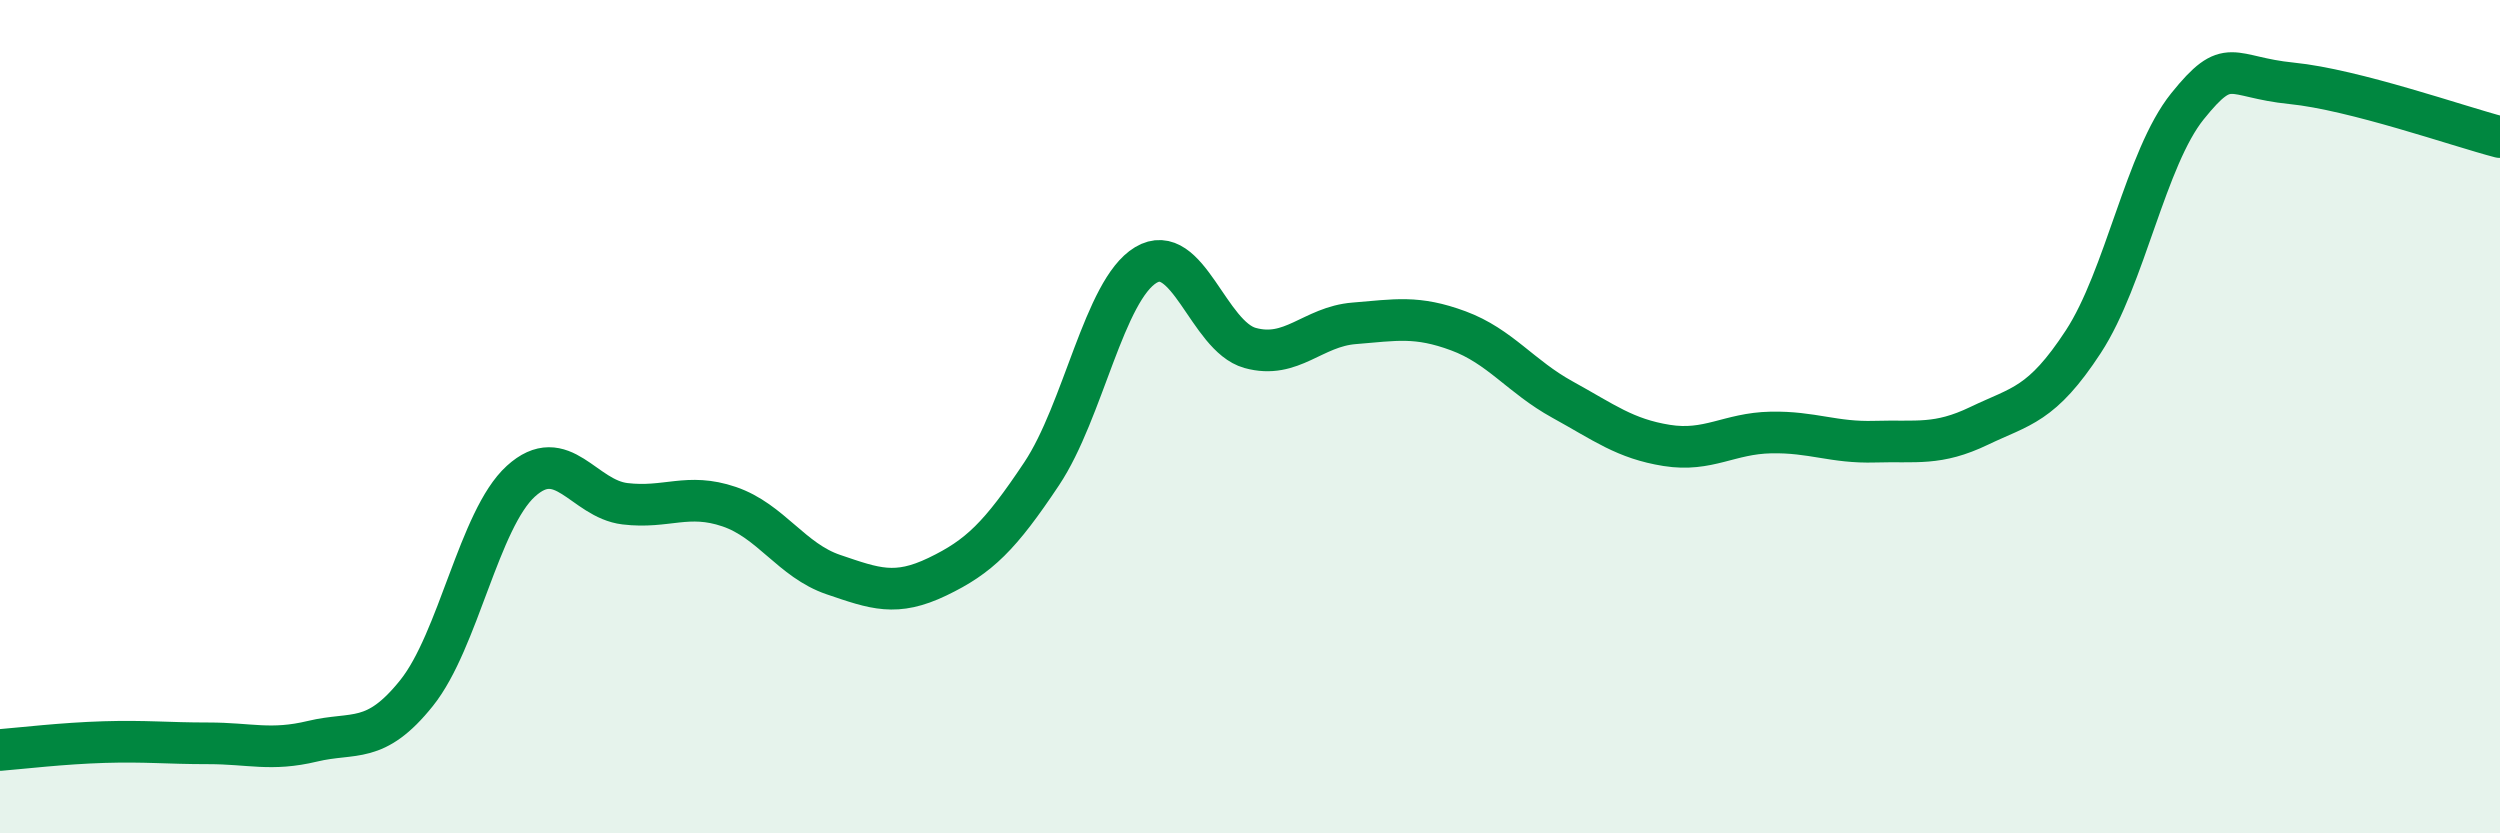
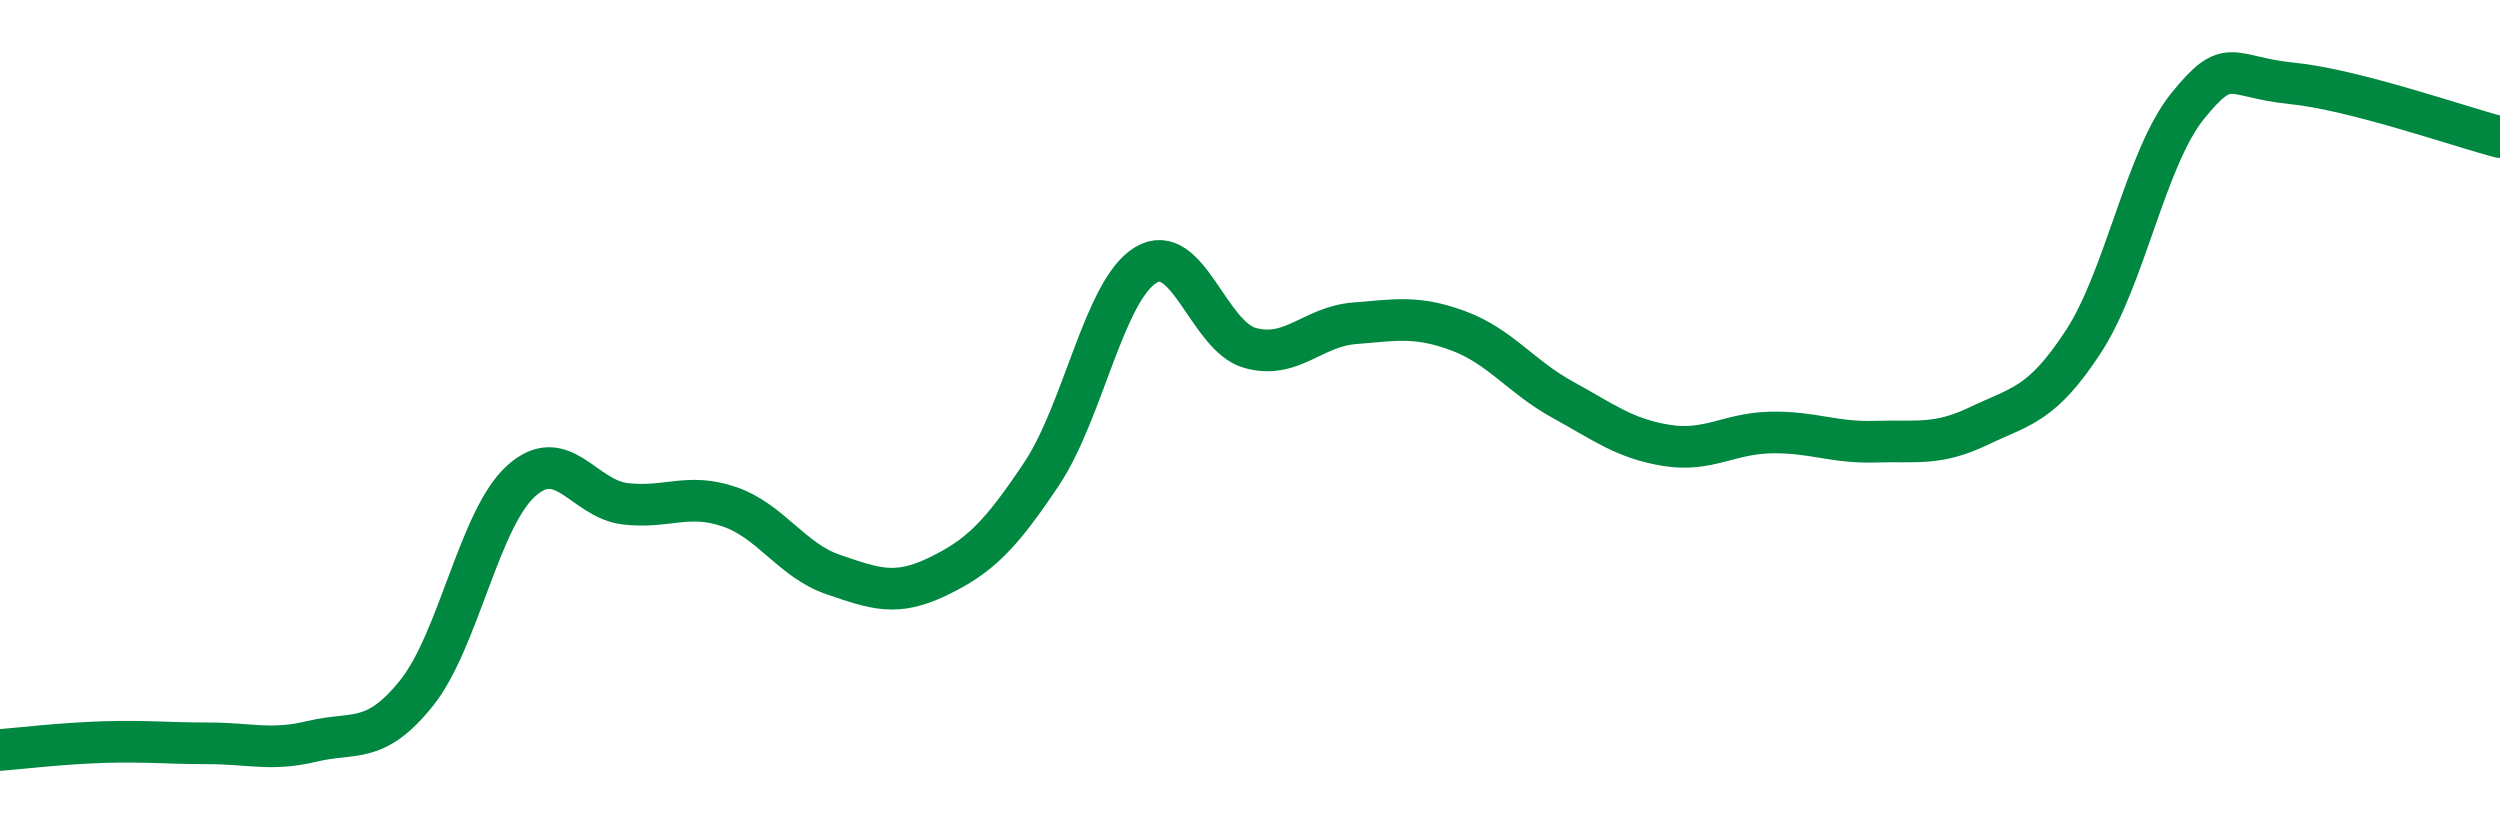
<svg xmlns="http://www.w3.org/2000/svg" width="60" height="20" viewBox="0 0 60 20">
-   <path d="M 0,18 C 0.5,17.96 1.5,17.84 2.5,17.81 C 3.5,17.78 4,17.84 5,17.84 C 6,17.84 6.5,18.03 7.5,17.79 C 8.5,17.55 9,17.88 10,16.63 C 11,15.38 11.5,12.46 12.5,11.55 C 13.5,10.64 14,11.97 15,12.09 C 16,12.21 16.5,11.82 17.5,12.16 C 18.5,12.5 19,13.45 20,13.79 C 21,14.13 21.5,14.32 22.5,13.84 C 23.5,13.36 24,12.87 25,11.37 C 26,9.87 26.5,6.96 27.5,6.36 C 28.5,5.76 29,8.07 30,8.35 C 31,8.63 31.5,7.84 32.5,7.76 C 33.5,7.68 34,7.57 35,7.94 C 36,8.31 36.5,9.04 37.5,9.59 C 38.5,10.14 39,10.53 40,10.69 C 41,10.85 41.5,10.4 42.5,10.38 C 43.5,10.36 44,10.63 45,10.6 C 46,10.57 46.5,10.7 47.5,10.22 C 48.5,9.74 49,9.73 50,8.2 C 51,6.67 51.5,3.79 52.5,2.55 C 53.5,1.31 53.5,1.85 55,2 C 56.5,2.15 59,3.03 60,3.29L60 20L0 20Z" fill="#008740" opacity="0.1" stroke-linecap="round" stroke-linejoin="round" />
  <path d="M 0,18 C 0.5,17.96 1.5,17.84 2.5,17.81 C 3.5,17.78 4,17.84 5,17.84 C 6,17.84 6.5,18.03 7.5,17.79 C 8.5,17.55 9,17.88 10,16.63 C 11,15.38 11.5,12.46 12.5,11.55 C 13.5,10.64 14,11.97 15,12.09 C 16,12.21 16.5,11.82 17.5,12.16 C 18.5,12.5 19,13.45 20,13.79 C 21,14.13 21.5,14.32 22.5,13.84 C 23.5,13.36 24,12.87 25,11.37 C 26,9.87 26.5,6.96 27.5,6.36 C 28.5,5.76 29,8.07 30,8.35 C 31,8.63 31.5,7.84 32.5,7.76 C 33.5,7.68 34,7.57 35,7.94 C 36,8.31 36.5,9.04 37.5,9.59 C 38.5,10.14 39,10.53 40,10.69 C 41,10.85 41.5,10.4 42.5,10.38 C 43.5,10.36 44,10.63 45,10.6 C 46,10.57 46.5,10.7 47.5,10.22 C 48.5,9.74 49,9.73 50,8.2 C 51,6.67 51.5,3.79 52.5,2.55 C 53.5,1.31 53.5,1.85 55,2 C 56.5,2.15 59,3.03 60,3.29" stroke="#008740" stroke-width="1" fill="none" stroke-linecap="round" stroke-linejoin="round" />
</svg>